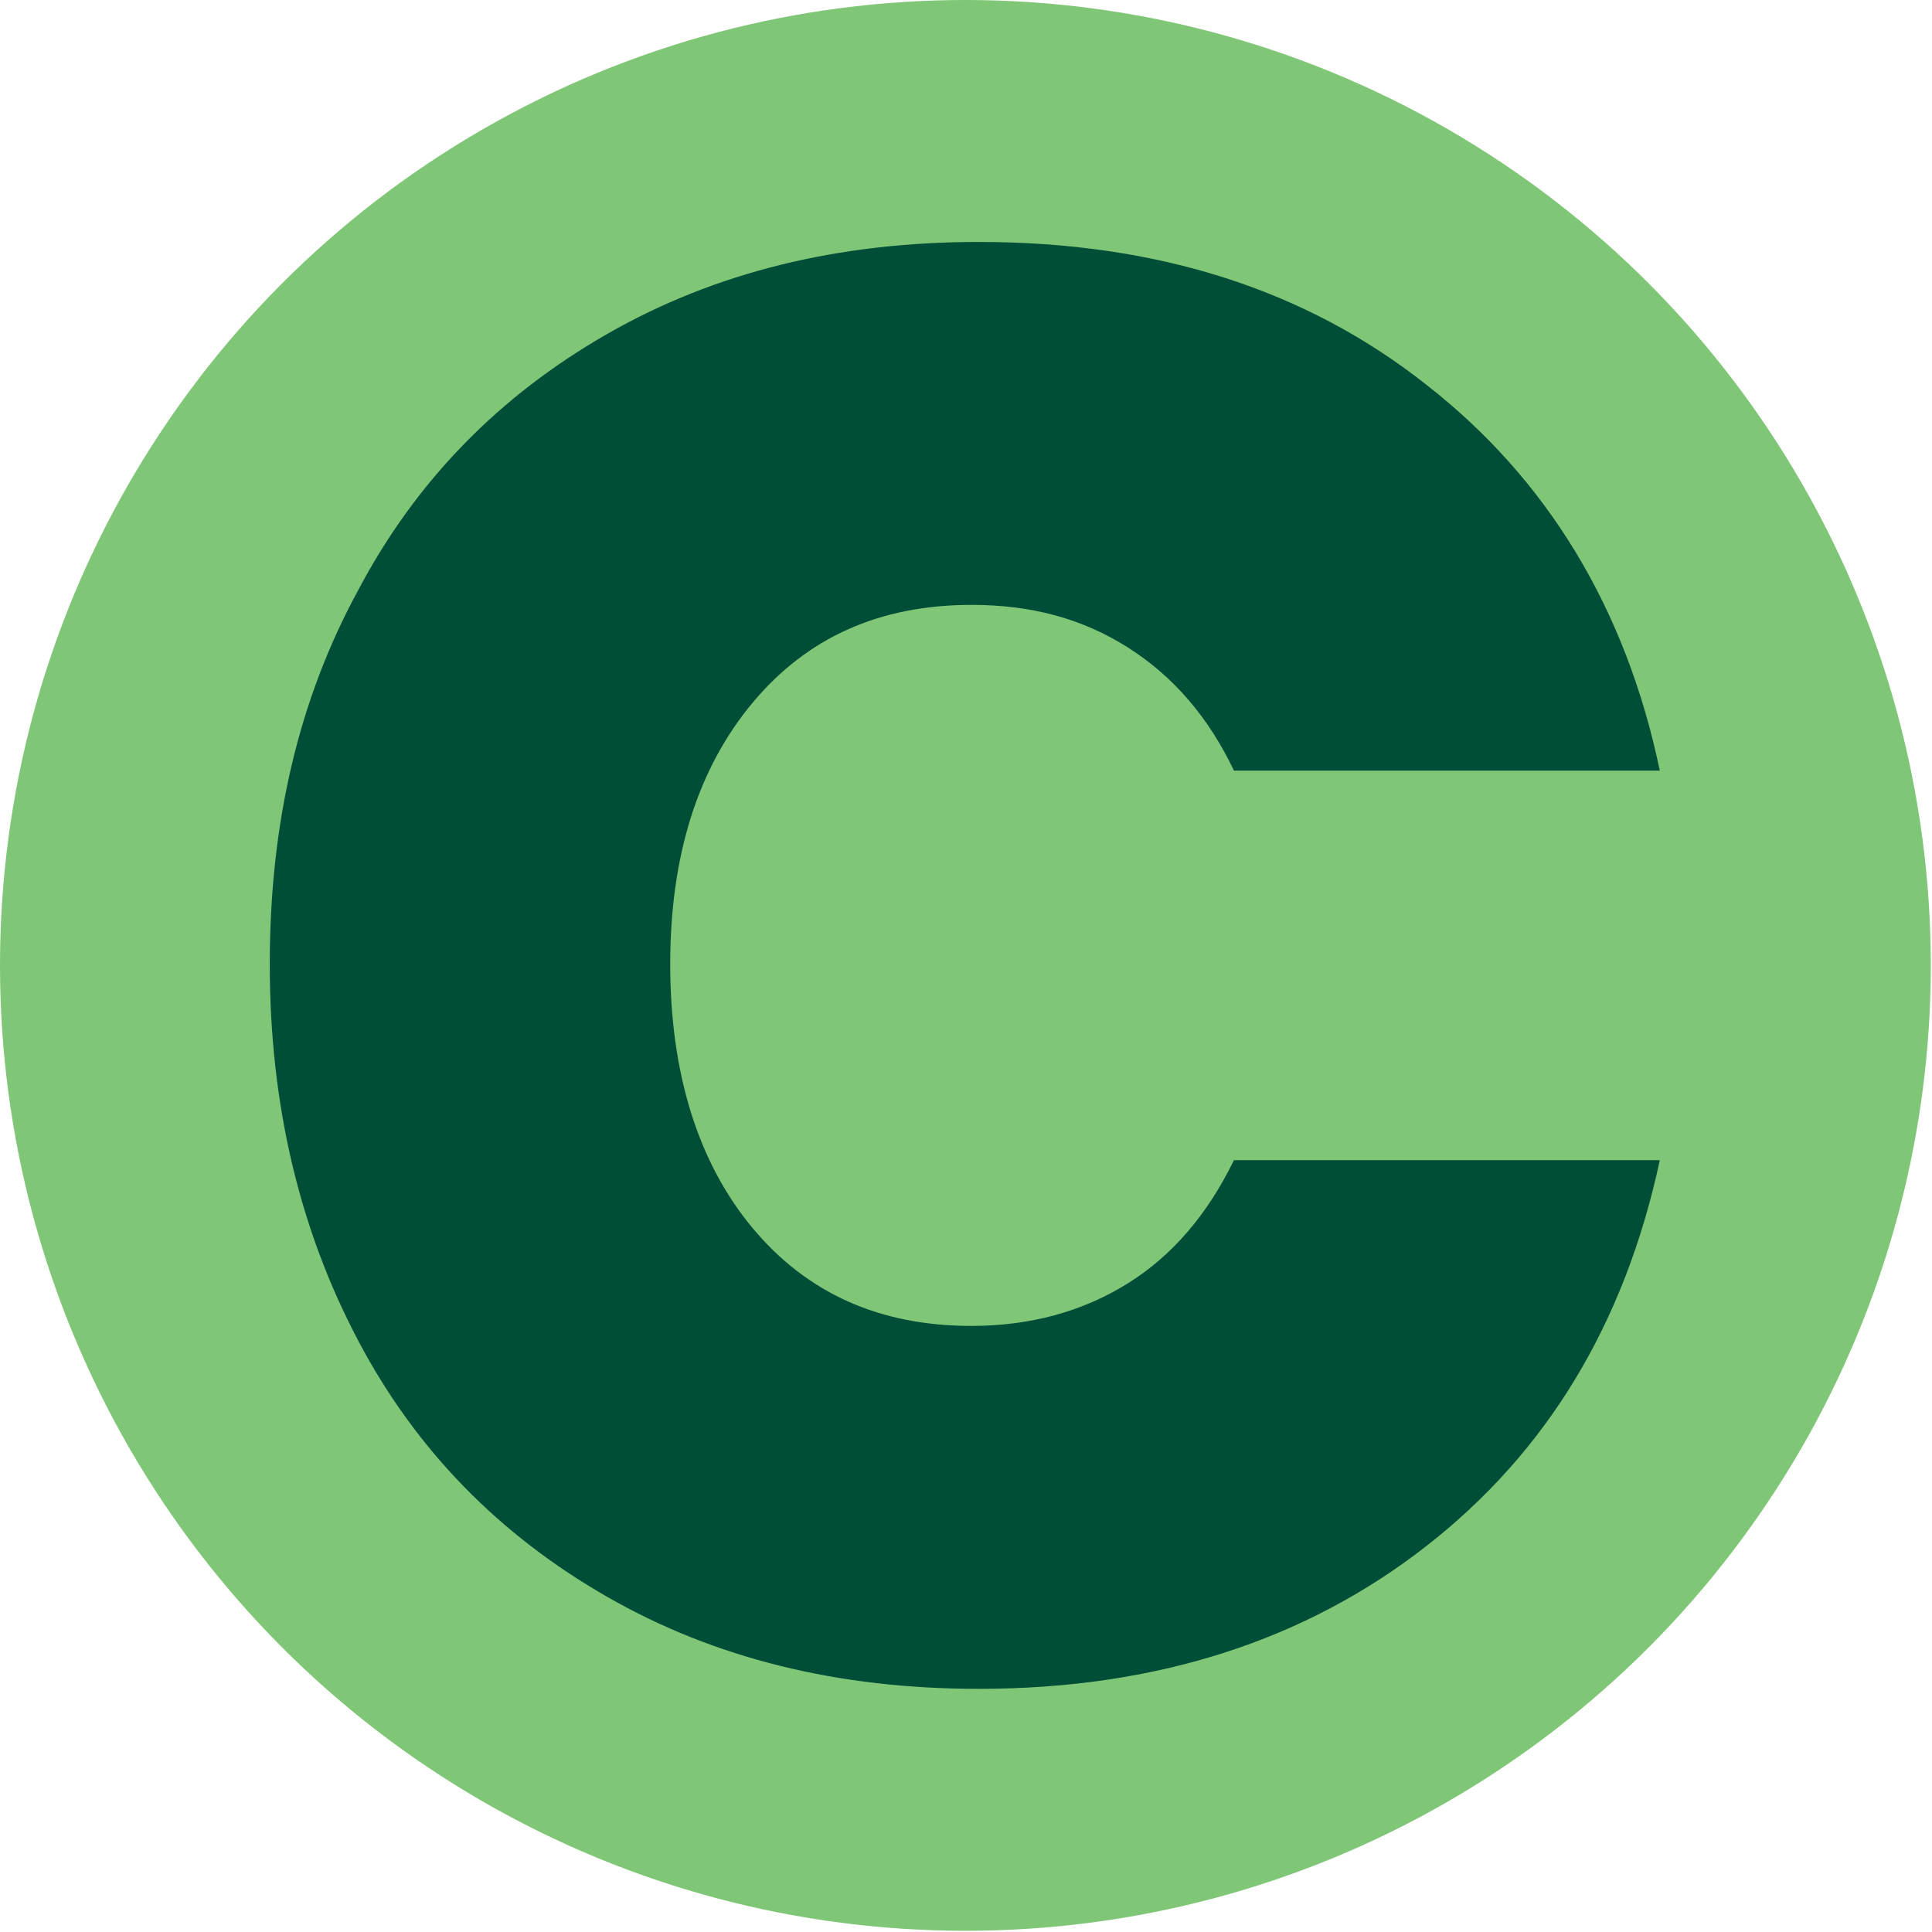
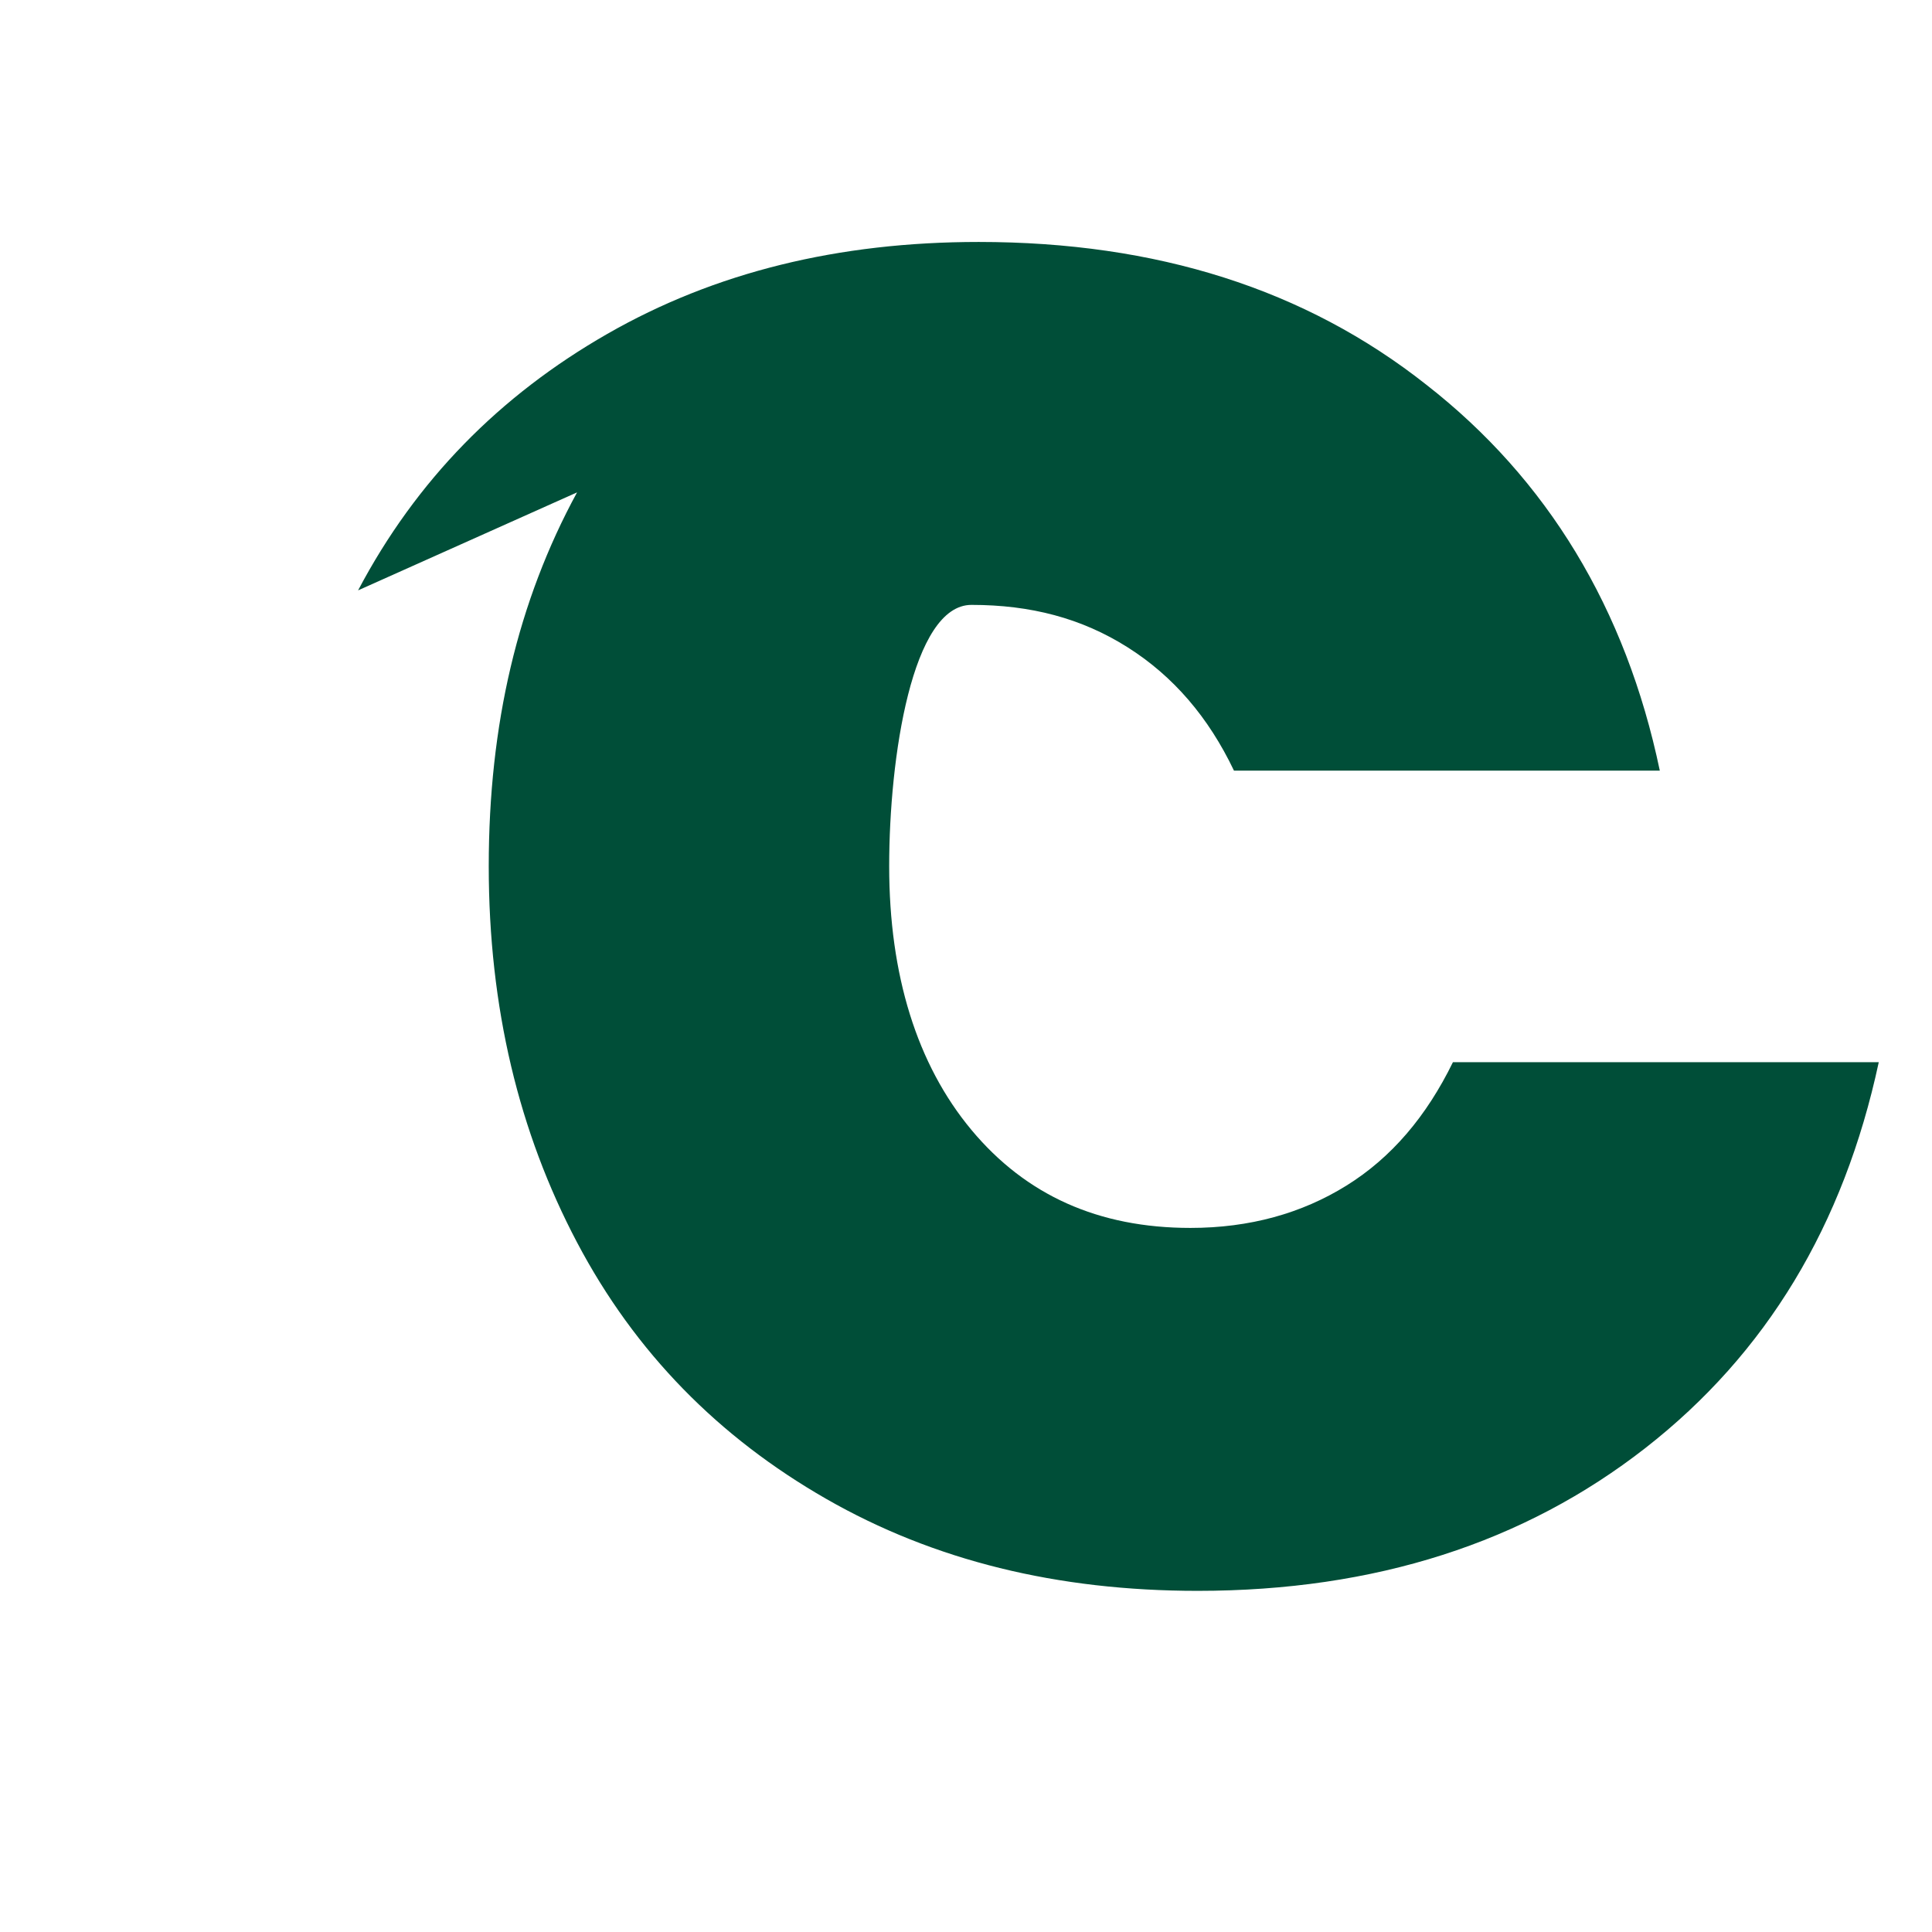
<svg xmlns="http://www.w3.org/2000/svg" id="Layer_2" viewBox="0 0 15.97 15.97">
  <defs>
    <style>.cls-1{fill:#004e38;}.cls-1,.cls-2{stroke-width:0px;}.cls-2{fill:#80c677;}</style>
  </defs>
  <g id="Layer_1-2">
-     <circle class="cls-2" cx="7.98" cy="7.98" r="7.98" />
-     <path class="cls-1" d="m2.96,4.88c.48-.91,1.17-1.61,2.06-2.12.89-.51,1.91-.76,3.07-.76,1.47,0,2.7.39,3.7,1.18,1,.78,1.65,1.85,1.93,3.19h-3.52c-.21-.44-.5-.78-.88-1.02s-.8-.35-1.29-.35c-.76,0-1.36.27-1.81.81s-.68,1.26-.68,2.16.23,1.64.68,2.18,1.05.81,1.81.81c.49,0,.92-.12,1.29-.35.37-.23.66-.57.88-1.02h3.52c-.29,1.35-.93,2.41-1.93,3.19-1,.78-2.23,1.18-3.7,1.18-1.16,0-2.18-.25-3.07-.76-.89-.51-1.58-1.21-2.06-2.12-.48-.91-.73-1.94-.73-3.11s.24-2.19.73-3.09Z" />
+     <path class="cls-1" d="m2.96,4.88c.48-.91,1.17-1.61,2.06-2.12.89-.51,1.91-.76,3.07-.76,1.47,0,2.7.39,3.7,1.18,1,.78,1.65,1.85,1.93,3.19h-3.52c-.21-.44-.5-.78-.88-1.02s-.8-.35-1.29-.35s-.68,1.26-.68,2.16.23,1.64.68,2.18,1.05.81,1.81.81c.49,0,.92-.12,1.29-.35.37-.23.66-.57.88-1.02h3.52c-.29,1.35-.93,2.41-1.93,3.19-1,.78-2.23,1.18-3.7,1.18-1.16,0-2.18-.25-3.07-.76-.89-.51-1.58-1.21-2.06-2.12-.48-.91-.73-1.94-.73-3.11s.24-2.19.73-3.09Z" />
  </g>
</svg>